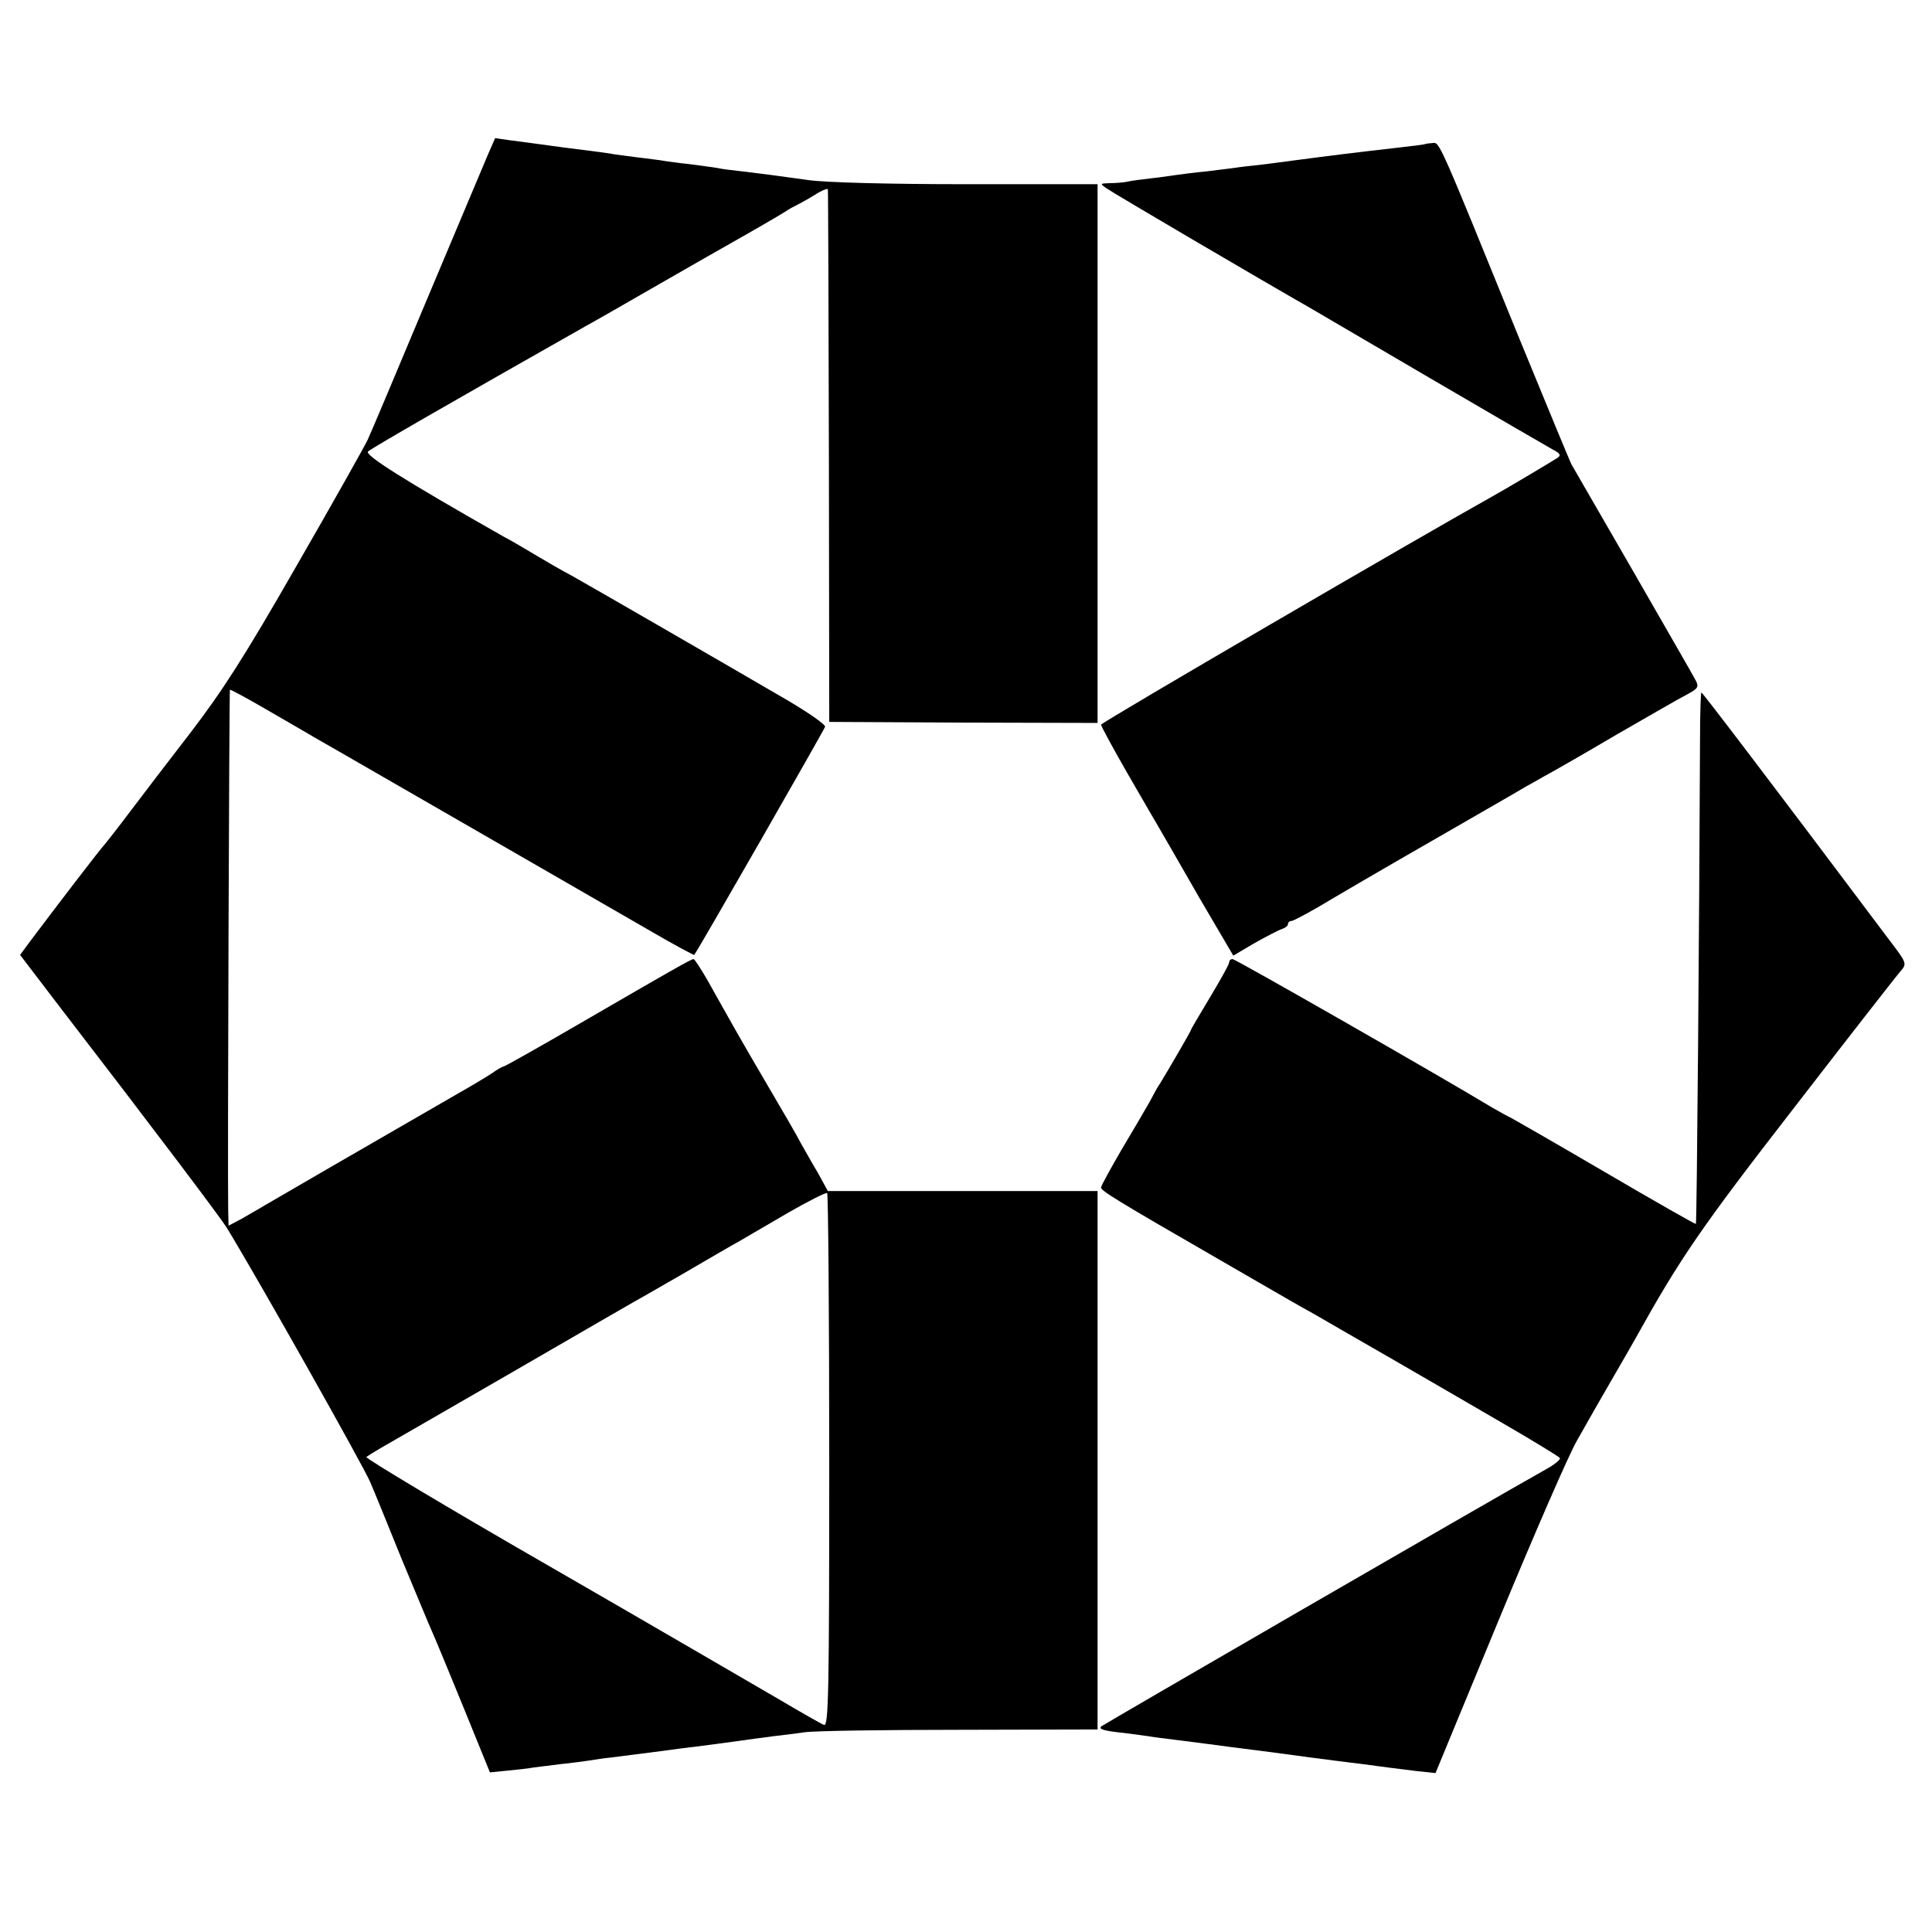
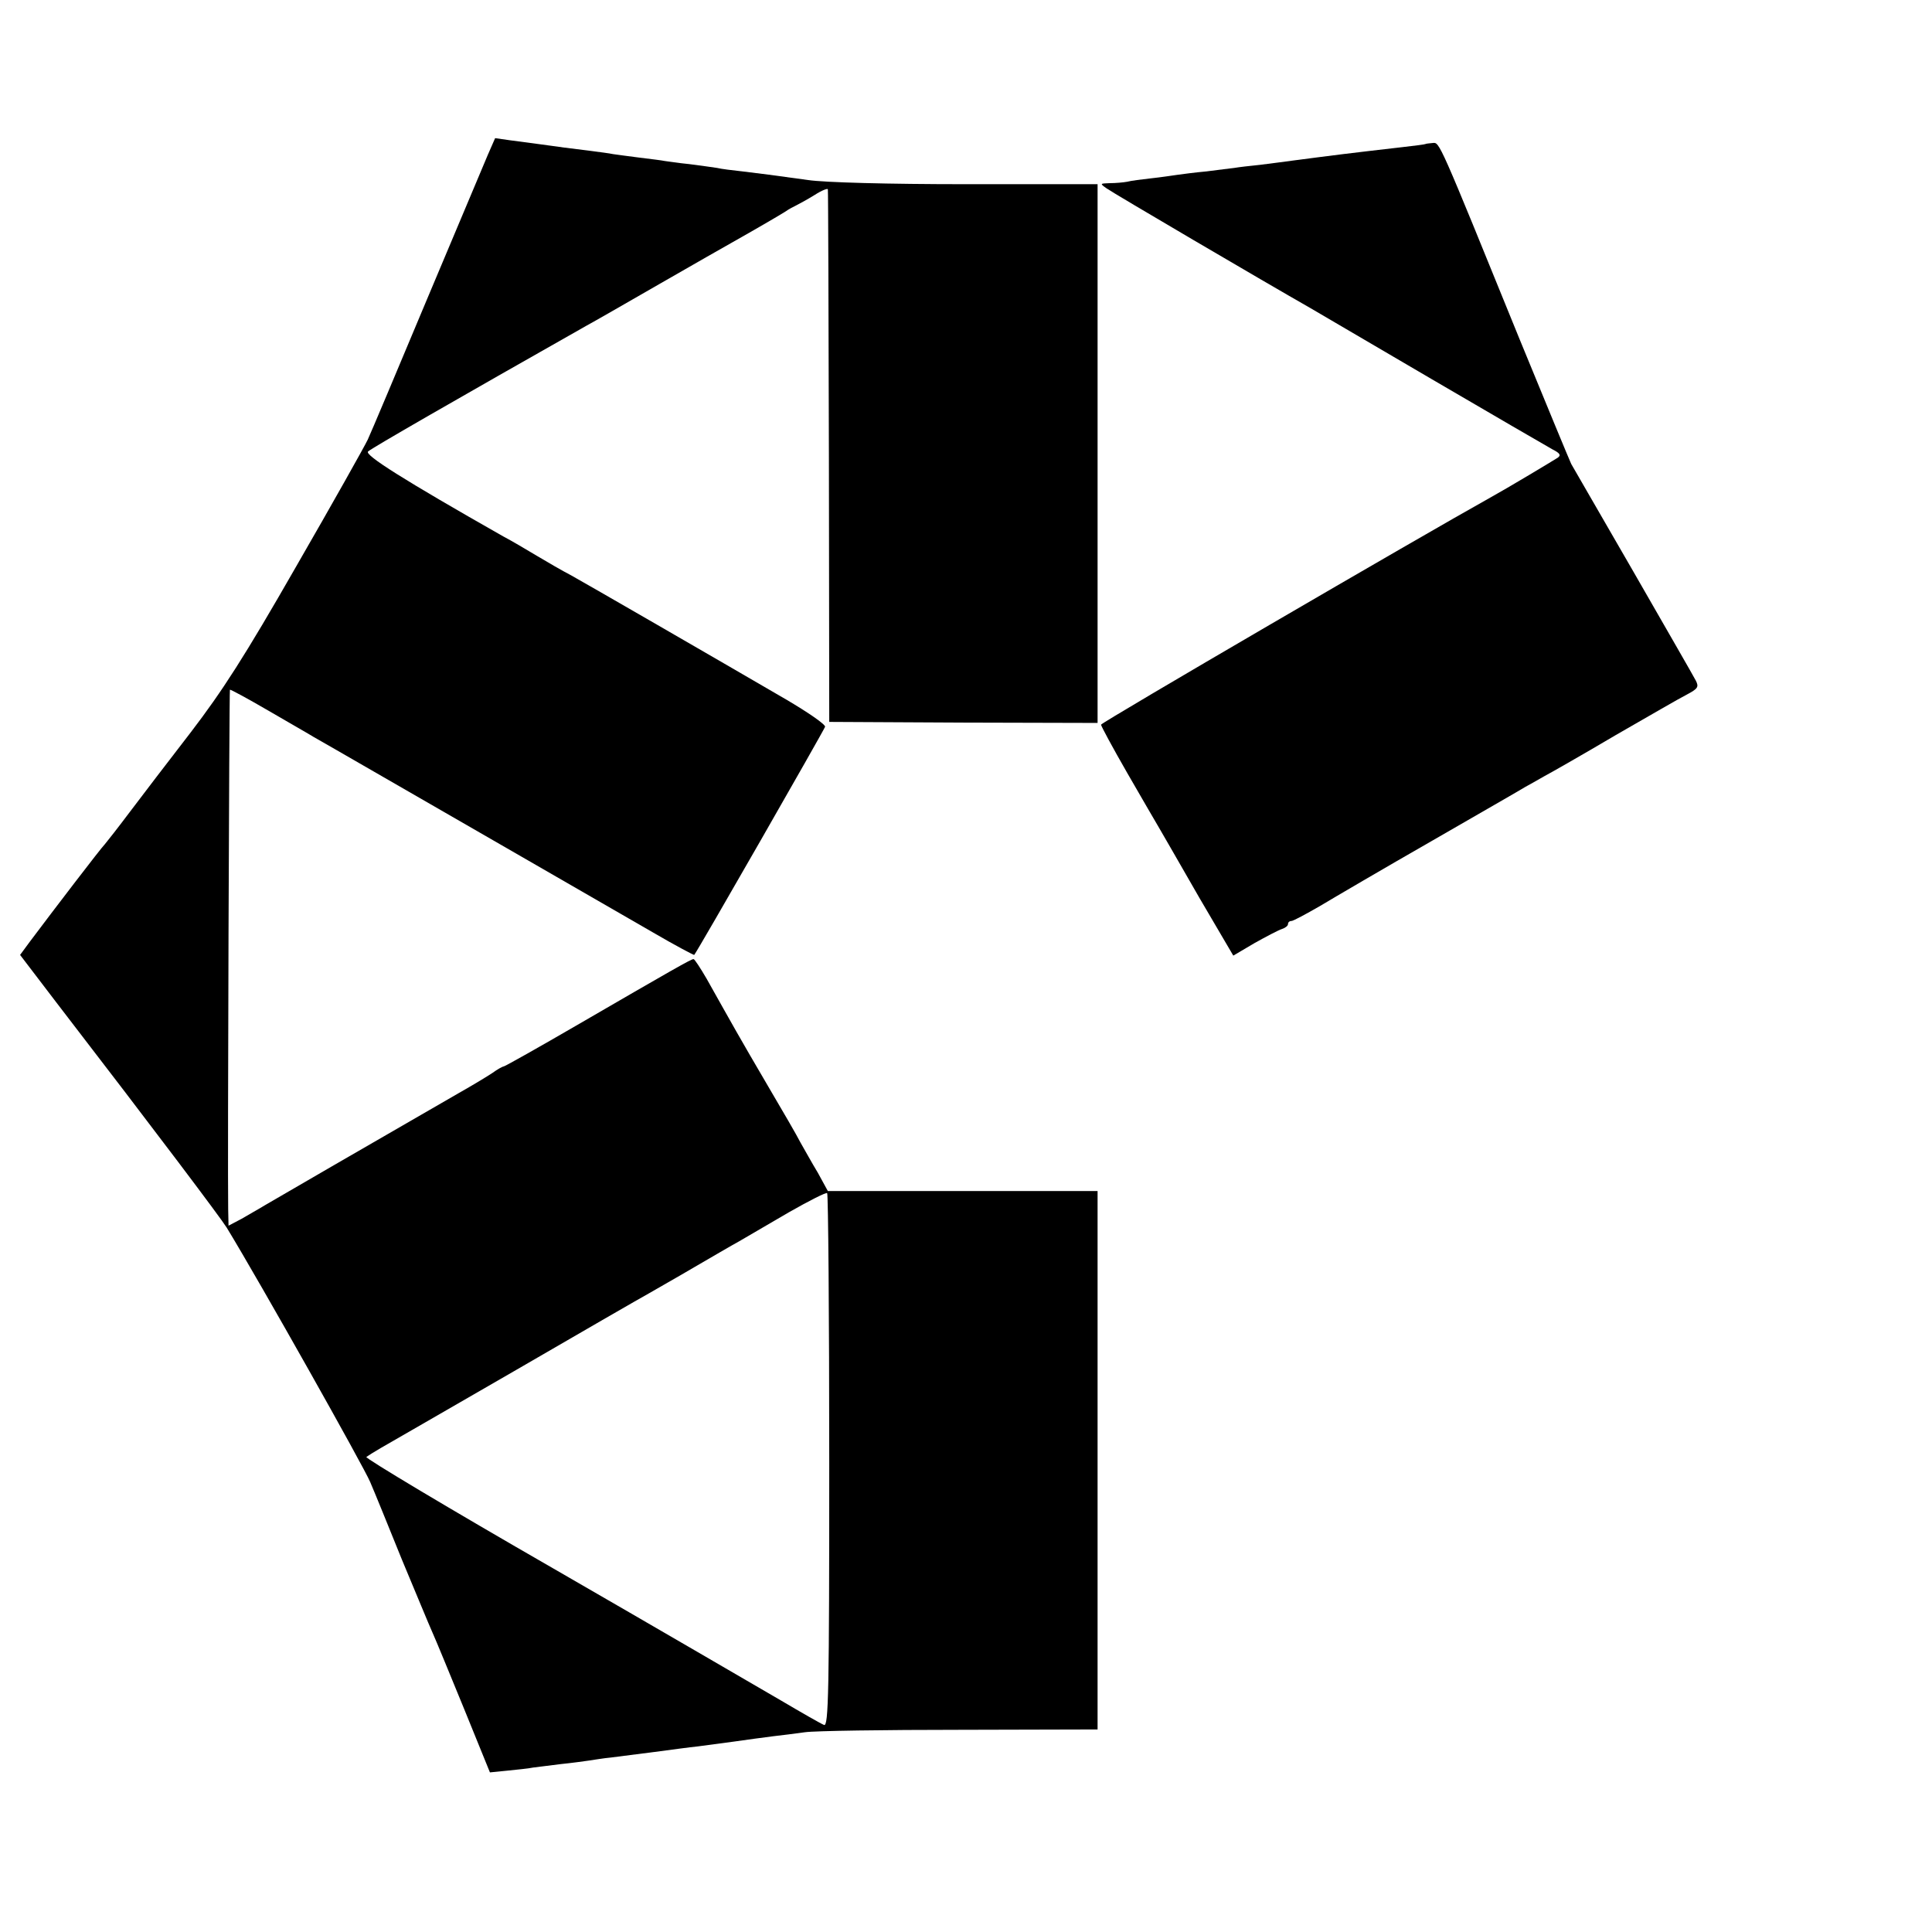
<svg xmlns="http://www.w3.org/2000/svg" version="1.0" width="558pt" height="558pt" viewBox="0 0 558 558" preserveAspectRatio="xMidYMid meet">
  <g transform="translate(0,558) scale(0.1,-0.1)" fill="#000000" stroke="none">
-     <path d="M1409 5133 c-11 -26 -90 -214 -176 -418 -85 -203 -162 -386 -171 -405 -9 -19 -101 -183 -206 -365 -150 -262 -214 -361 -305 -480 -64 -83 -143 -186 -176 -230 -33 -44 -66 -86 -72 -93 -12 -12 -148 -190 -217 -282 l-28 -38 103 -135 c297 -386 476 -624 494 -653 98 -161 396 -691 414 -734 13 -30 54 -131 92 -225 39 -93 78 -188 88 -210 10 -22 51 -122 92 -222 l74 -182 50 5 c28 3 61 6 75 9 14 2 50 6 80 10 30 3 66 8 80 10 14 2 43 7 65 9 22 3 78 10 125 16 47 6 103 14 125 16 22 3 69 9 105 14 36 5 85 12 110 15 25 3 68 8 95 12 28 4 229 7 448 7 l397 1 0 777 0 778 -389 0 -390 0 -29 53 c-17 28 -39 68 -50 87 -10 20 -52 92 -92 160 -88 150 -102 176 -179 313 -18 31 -35 57 -38 57 -7 0 -68 -35 -330 -187 -117 -68 -215 -123 -218 -123 -3 0 -18 -8 -33 -19 -15 -10 -58 -36 -97 -58 -260 -150 -535 -309 -560 -324 -16 -10 -47 -27 -67 -39 l-38 -20 -1 47 c-2 125 3 1498 5 1501 2 1 52 -26 112 -61 60 -35 118 -68 129 -75 11 -6 101 -58 200 -115 99 -57 288 -166 420 -242 132 -76 293 -169 359 -207 65 -38 120 -67 121 -66 9 10 376 651 378 659 1 7 -50 42 -113 79 -213 124 -575 333 -620 358 -25 13 -70 39 -100 57 -30 18 -74 44 -97 56 -287 163 -401 235 -390 245 9 9 256 151 632 364 17 9 111 63 210 120 99 57 194 111 210 120 78 44 141 81 155 90 8 6 22 13 30 17 8 4 32 17 53 30 20 13 38 20 38 16 1 -5 2 -352 3 -773 l1 -765 388 -2 387 -1 0 778 0 778 -379 0 c-227 0 -410 5 -457 12 -109 15 -131 18 -190 25 -28 3 -61 7 -73 10 -13 2 -49 7 -80 11 -31 3 -63 8 -71 9 -9 2 -43 6 -75 10 -33 4 -67 9 -75 10 -8 2 -40 6 -70 10 -58 7 -81 10 -145 19 -22 3 -59 8 -83 11 l-42 6 -21 -48z m986 -3773 c0 -668 -2 -767 -15 -762 -8 3 -64 35 -125 71 -62 36 -357 208 -657 381 -301 173 -543 318 -540 322 4 3 23 15 42 26 19 11 193 111 385 222 193 112 368 213 390 225 22 13 81 46 130 75 50 29 108 63 130 75 22 13 87 51 144 84 58 33 107 58 110 55 3 -3 6 -351 6 -774z" />
+     <path d="M1409 5133 c-11 -26 -90 -214 -176 -418 -85 -203 -162 -386 -171 -405 -9 -19 -101 -183 -206 -365 -150 -262 -214 -361 -305 -480 -64 -83 -143 -186 -176 -230 -33 -44 -66 -86 -72 -93 -12 -12 -148 -190 -217 -282 l-28 -38 103 -135 c297 -386 476 -624 494 -653 98 -161 396 -691 414 -734 13 -30 54 -131 92 -225 39 -93 78 -188 88 -210 10 -22 51 -122 92 -222 l74 -182 50 5 c28 3 61 6 75 9 14 2 50 6 80 10 30 3 66 8 80 10 14 2 43 7 65 9 22 3 78 10 125 16 47 6 103 14 125 16 22 3 69 9 105 14 36 5 85 12 110 15 25 3 68 8 95 12 28 4 229 7 448 7 l397 1 0 777 0 778 -389 0 -390 0 -29 53 c-17 28 -39 68 -50 87 -10 20 -52 92 -92 160 -88 150 -102 176 -179 313 -18 31 -35 57 -38 57 -7 0 -68 -35 -330 -187 -117 -68 -215 -123 -218 -123 -3 0 -18 -8 -33 -19 -15 -10 -58 -36 -97 -58 -260 -150 -535 -309 -560 -324 -16 -10 -47 -27 -67 -39 l-38 -20 -1 47 c-2 125 3 1498 5 1501 2 1 52 -26 112 -61 60 -35 118 -68 129 -75 11 -6 101 -58 200 -115 99 -57 288 -166 420 -242 132 -76 293 -169 359 -207 65 -38 120 -67 121 -66 9 10 376 651 378 659 1 7 -50 42 -113 79 -213 124 -575 333 -620 358 -25 13 -70 39 -100 57 -30 18 -74 44 -97 56 -287 163 -401 235 -390 245 9 9 256 151 632 364 17 9 111 63 210 120 99 57 194 111 210 120 78 44 141 81 155 90 8 6 22 13 30 17 8 4 32 17 53 30 20 13 38 20 38 16 1 -5 2 -352 3 -773 l1 -765 388 -2 387 -1 0 778 0 778 -379 0 c-227 0 -410 5 -457 12 -109 15 -131 18 -190 25 -28 3 -61 7 -73 10 -13 2 -49 7 -80 11 -31 3 -63 8 -71 9 -9 2 -43 6 -75 10 -33 4 -67 9 -75 10 -8 2 -40 6 -70 10 -58 7 -81 10 -145 19 -22 3 -59 8 -83 11 l-42 6 -21 -48m986 -3773 c0 -668 -2 -767 -15 -762 -8 3 -64 35 -125 71 -62 36 -357 208 -657 381 -301 173 -543 318 -540 322 4 3 23 15 42 26 19 11 193 111 385 222 193 112 368 213 390 225 22 13 81 46 130 75 50 29 108 63 130 75 22 13 87 51 144 84 58 33 107 58 110 55 3 -3 6 -351 6 -774z" />
    <path d="M4117 5164 c-1 -1 -31 -5 -67 -9 -36 -4 -78 -9 -95 -11 -16 -2 -50 -6 -75 -9 -50 -6 -93 -12 -148 -19 -20 -3 -62 -8 -92 -12 -30 -3 -64 -7 -75 -9 -11 -1 -47 -6 -80 -10 -33 -3 -71 -8 -85 -10 -14 -2 -47 -7 -75 -10 -27 -3 -59 -7 -70 -10 -11 -2 -33 -4 -50 -4 -28 -1 -29 -1 -9 -15 16 -12 459 -272 589 -346 17 -10 174 -102 350 -205 176 -103 333 -194 349 -203 22 -11 25 -17 15 -24 -22 -14 -151 -91 -191 -113 -208 -116 -1128 -652 -1128 -658 0 -4 34 -67 76 -140 42 -73 84 -145 94 -162 9 -16 61 -105 114 -198 l98 -167 61 36 c34 19 70 38 80 41 9 3 17 9 17 14 0 5 4 9 10 9 5 0 42 20 82 43 40 24 185 109 323 188 137 79 259 149 270 156 11 6 36 20 55 31 19 10 112 63 205 118 94 54 187 108 207 118 32 17 35 22 26 40 -6 12 -88 154 -181 316 -94 162 -174 302 -179 310 -4 8 -71 170 -149 360 -235 578 -231 569 -251 567 -11 -1 -20 -2 -21 -3z" />
-     <path d="M4910 3443 c-2 -503 -9 -1396 -12 -1398 -2 -1 -118 65 -258 147 -140 82 -264 153 -275 159 -11 5 -36 19 -55 30 -154 93 -742 429 -750 429 -6 0 -10 -4 -10 -10 0 -5 -25 -50 -55 -100 -30 -50 -55 -92 -55 -94 0 -4 -68 -120 -90 -156 -6 -8 -19 -32 -30 -53 -12 -21 -48 -83 -81 -138 -32 -55 -59 -104 -59 -109 0 -9 43 -36 345 -210 225 -130 221 -128 263 -151 20 -12 120 -69 222 -128 102 -59 254 -147 338 -196 84 -49 155 -92 157 -96 3 -4 -14 -18 -37 -31 -173 -97 -1280 -738 -1287 -744 -9 -8 6 -13 64 -19 33 -4 67 -9 75 -10 9 -2 43 -6 75 -10 33 -4 71 -9 86 -11 14 -2 97 -13 185 -24 87 -12 173 -23 189 -25 17 -2 53 -7 80 -10 28 -4 61 -8 75 -10 14 -2 50 -6 80 -10 l56 -6 183 443 c101 244 202 477 226 518 23 41 68 120 100 175 32 55 63 109 69 120 128 230 188 318 458 666 159 206 298 384 308 395 18 21 17 23 -34 90 -349 465 -539 714 -542 714 -2 0 -4 -62 -4 -137z" />
  </g>
</svg>